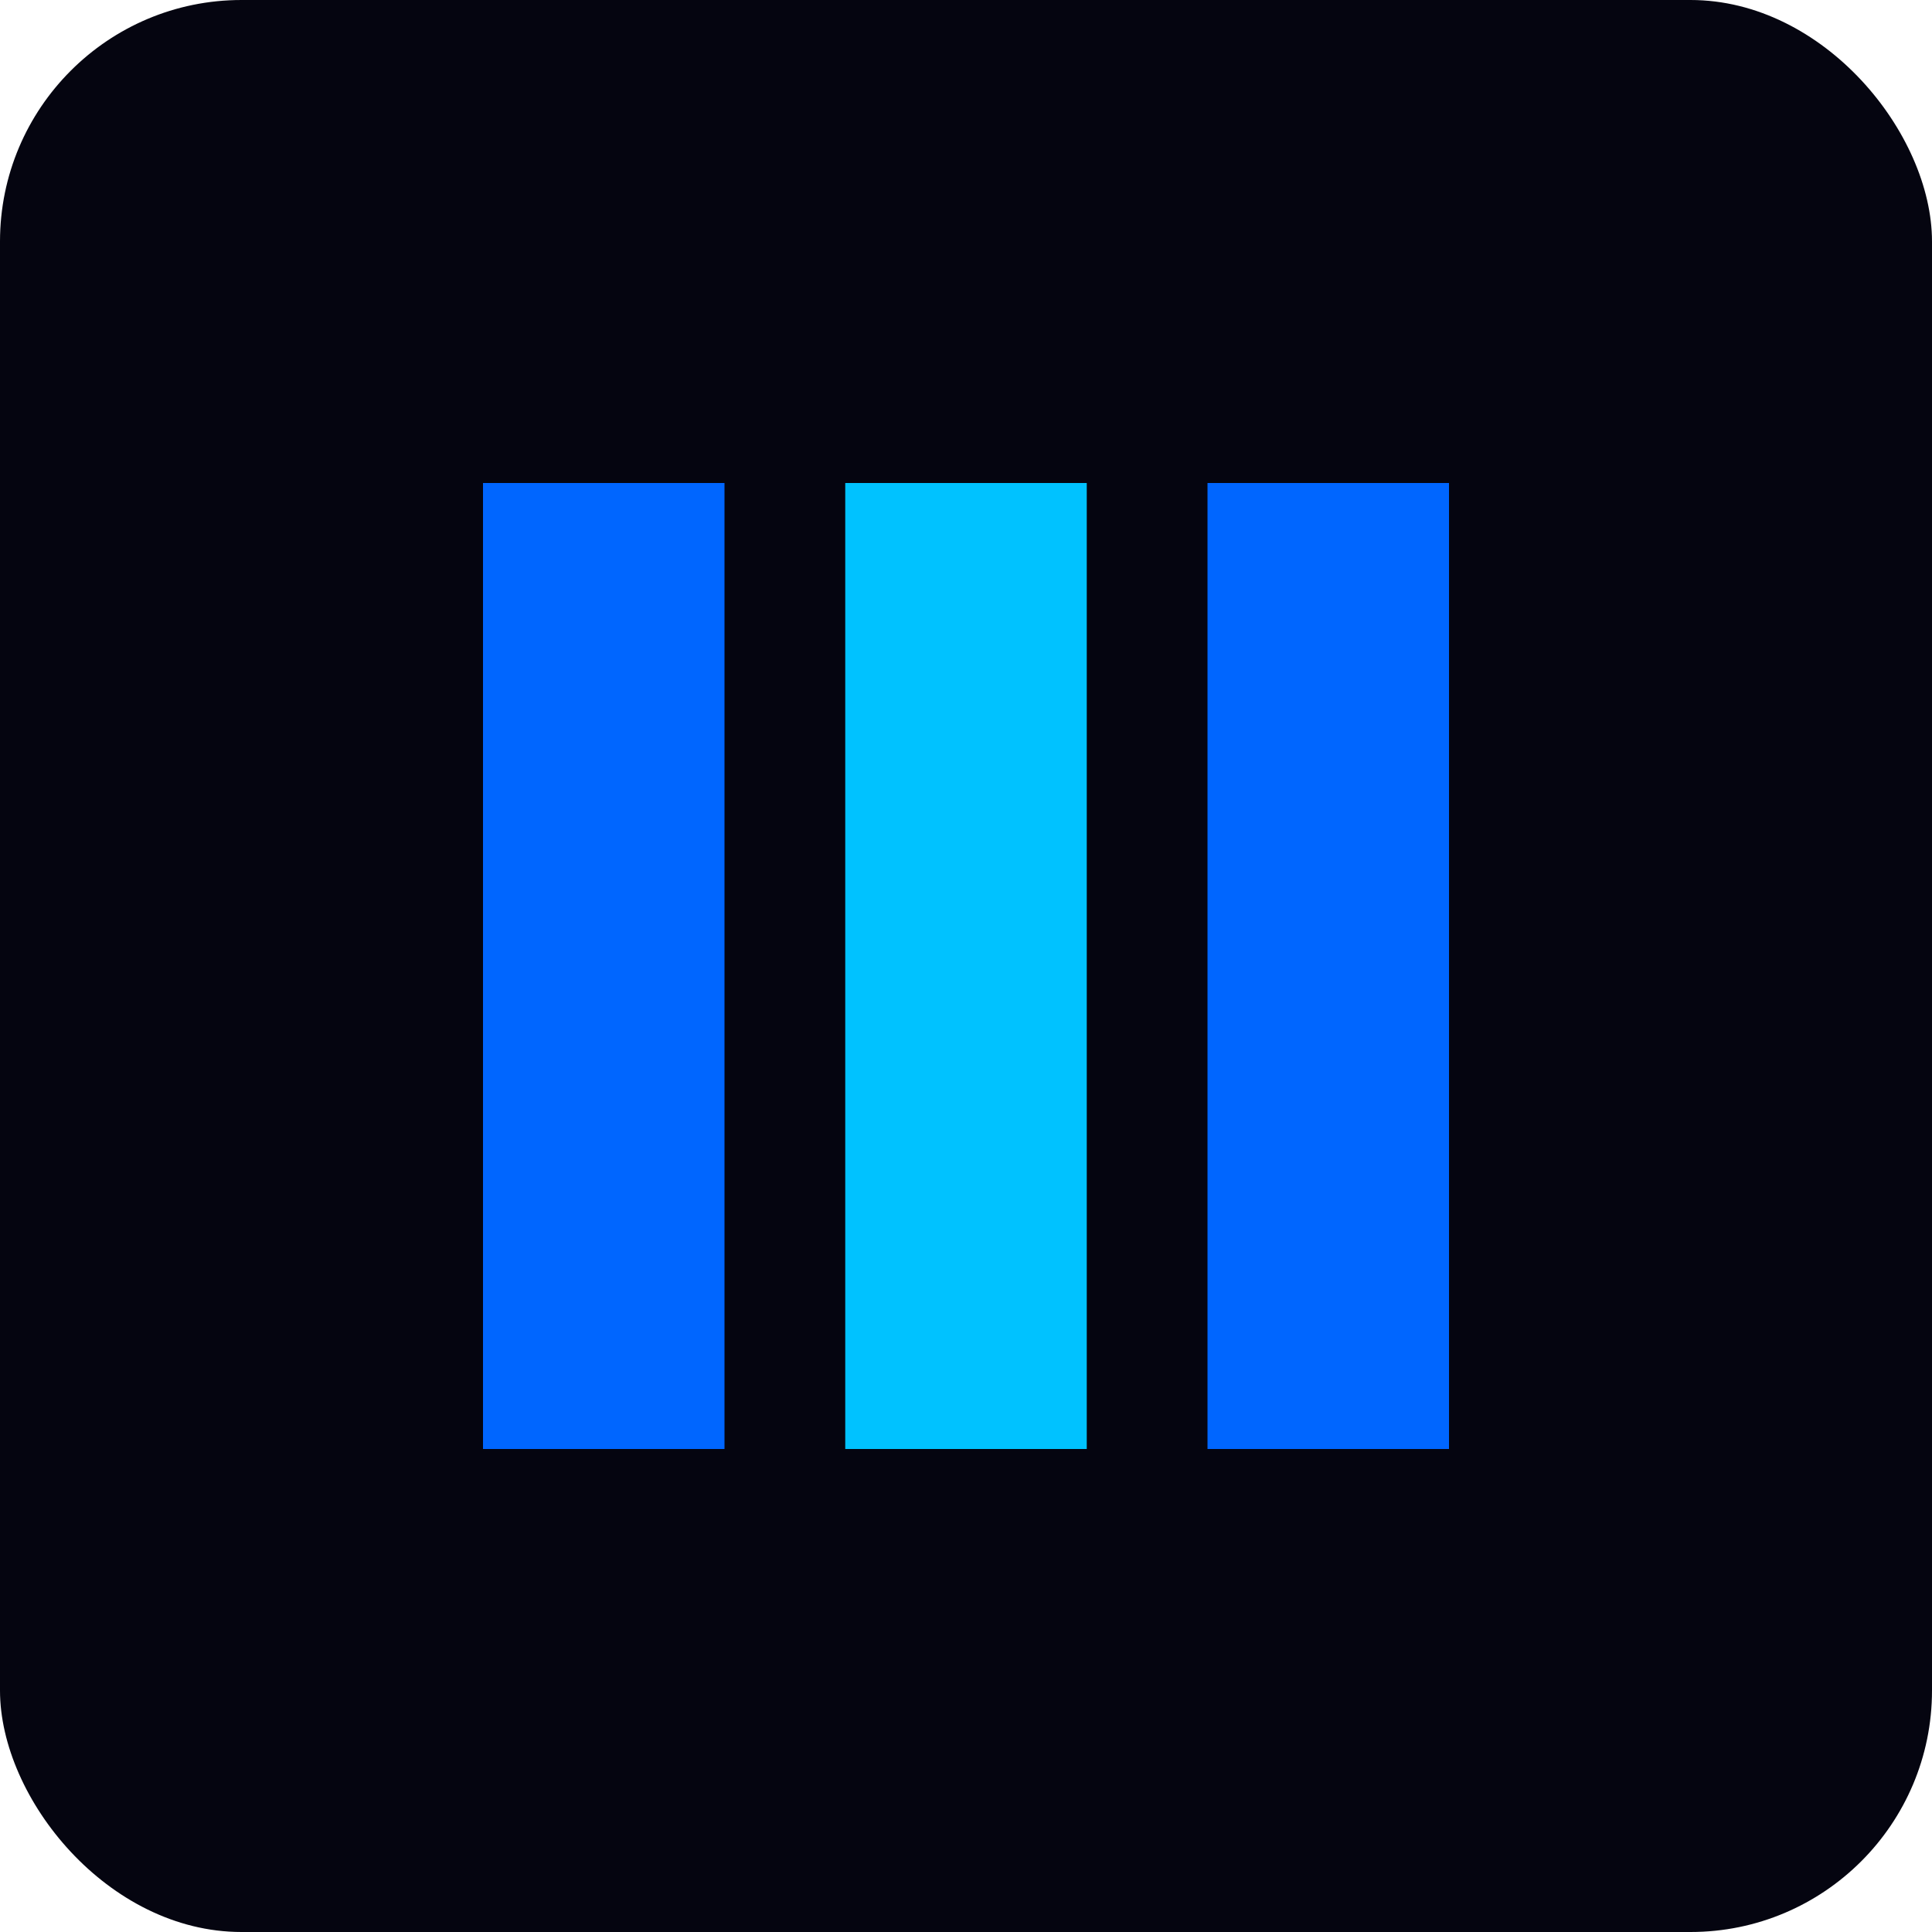
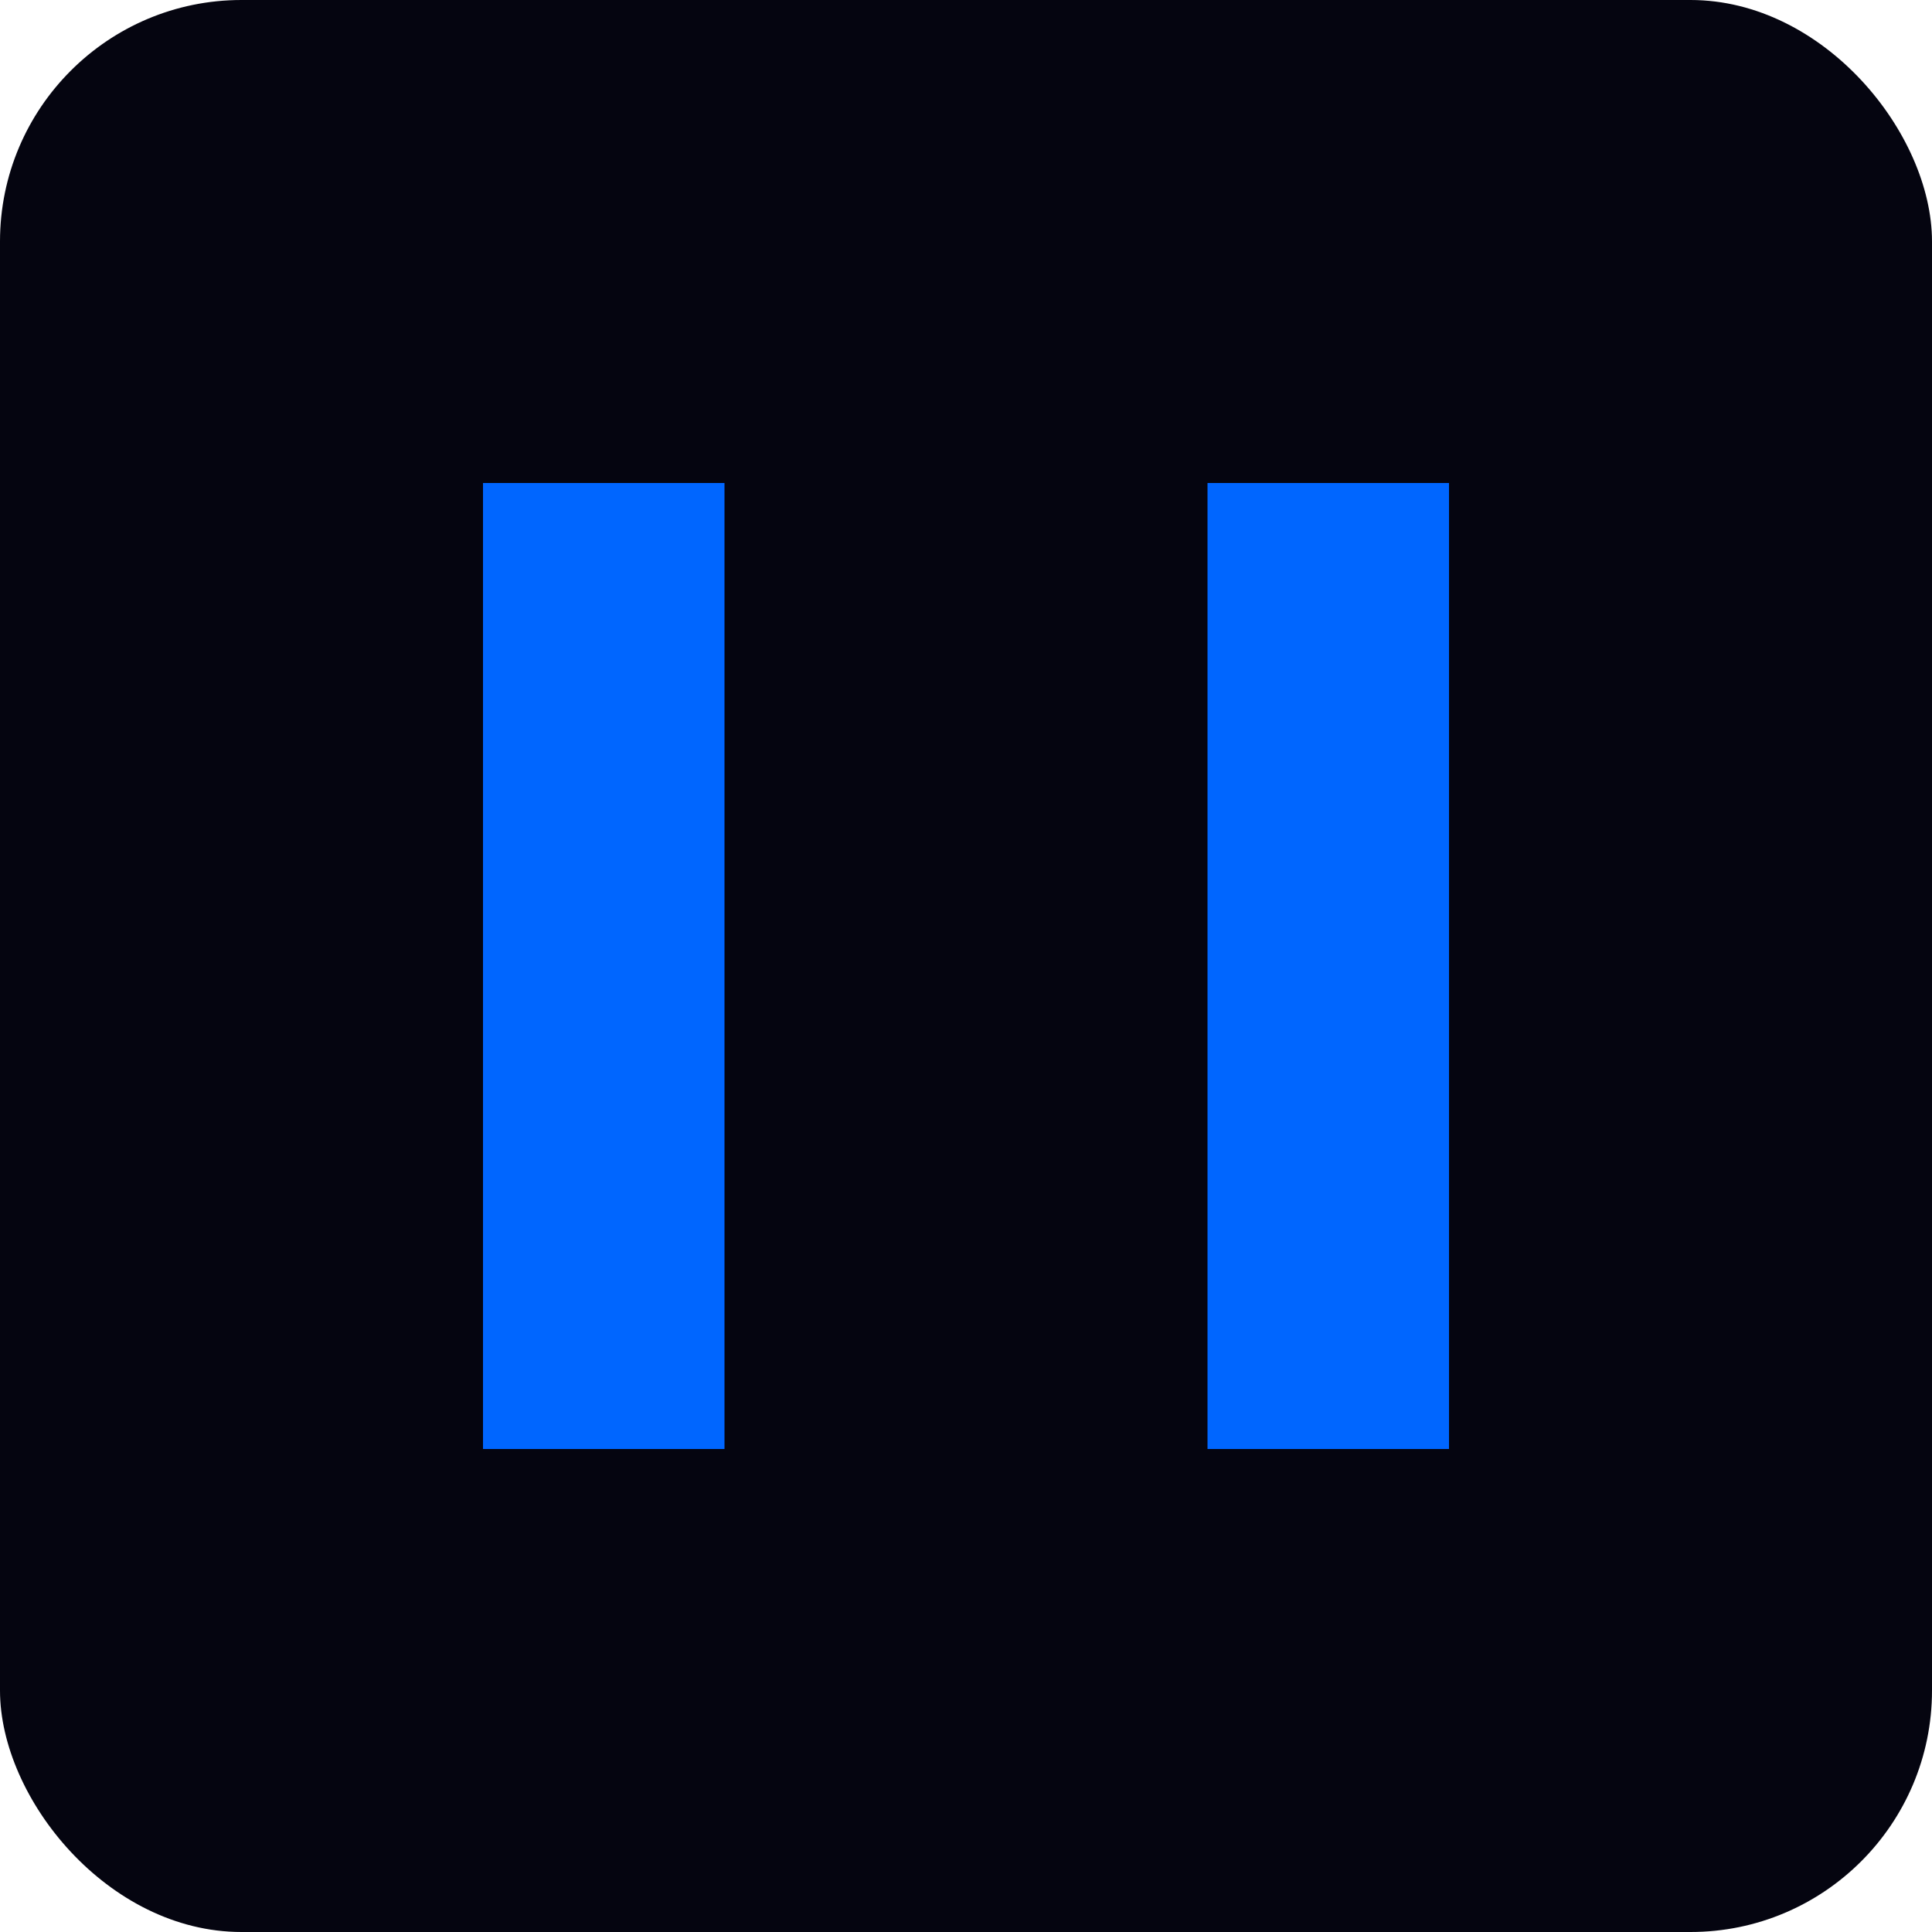
<svg xmlns="http://www.w3.org/2000/svg" width="32" height="32" viewBox="0 0 32 32" fill="none">
  <rect width="32" height="32" rx="4" fill="#050510" />
  <path d="M8 8H12V24H8V8Z" fill="#0066FF" />
-   <path d="M14 8H18V24H14V8Z" fill="#00C2FF" />
  <path d="M20 8H24V24H20V8Z" fill="#0066FF" />
</svg>